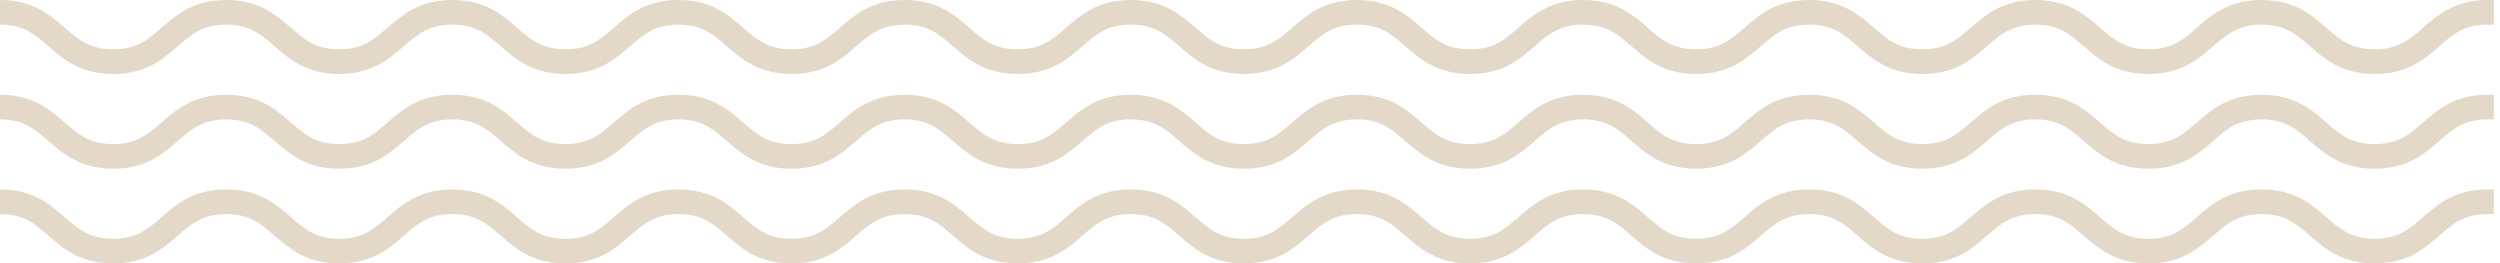
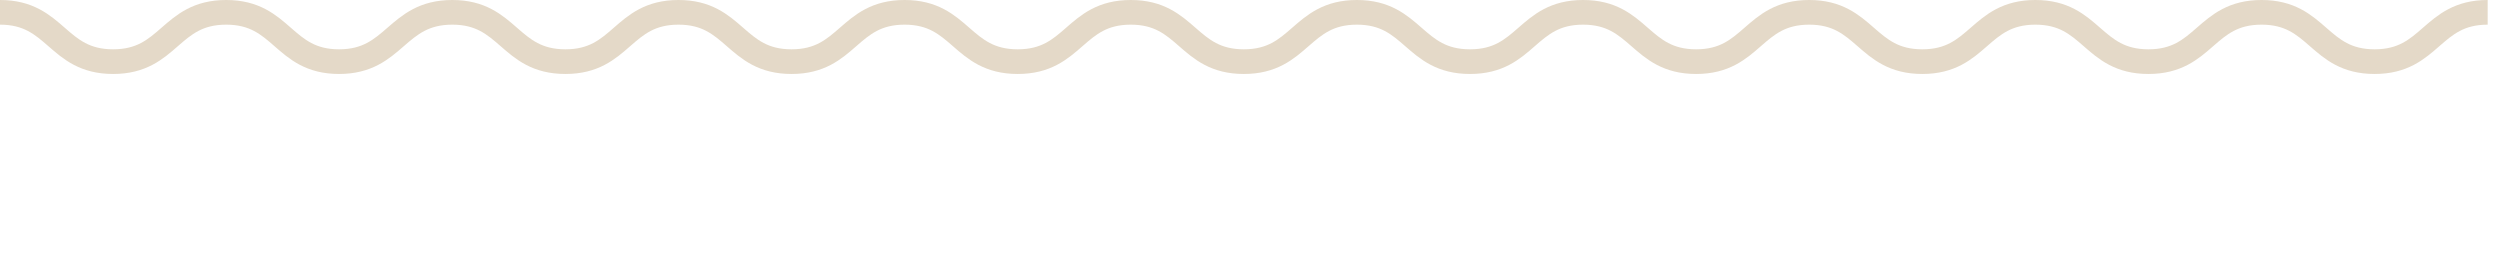
<svg xmlns="http://www.w3.org/2000/svg" width="405.54" height="42.73" viewBox="0 0 405.54 42.73">
  <title>footer-wave-3</title>
  <g>
-     <path d="M0,32.73c9.18,0,9.18,8,18.35,8s9.17-8,18.34-8,9.17,8,18.34,8,9.17-8,18.34-8,9.17,8,18.35,8,9.17-8,18.34-8,9.17,8,18.34,8,9.17-8,18.34-8,9.17,8,18.35,8,9.17-8,18.34-8,9.17,8,18.34,8,9.17-8,18.34-8,9.17,8,18.35,8,9.17-8,18.34-8,9.17,8,18.34,8,9.17-8,18.34-8,9.18,8,18.35,8,9.17-8,18.34-8,9.17,8,18.34,8,9.17-8,18.35-8,9.17,8,18.34,8,9.17-8,18.34-8q.49,0,1,0" fill="none" stroke="#e4d9c8" stroke-miterlimit="10" stroke-width="4" />
-     <path d="M0,17.37c9.18,0,9.18,8,18.35,8s9.17-8,18.34-8,9.17,8,18.34,8,9.17-8,18.34-8,9.17,8,18.35,8,9.17-8,18.34-8,9.17,8,18.34,8,9.17-8,18.34-8,9.17,8,18.35,8,9.17-8,18.34-8,9.17,8,18.34,8,9.17-8,18.34-8,9.17,8,18.35,8,9.17-8,18.34-8,9.17,8,18.34,8,9.17-8,18.34-8,9.18,8,18.35,8,9.17-8,18.34-8,9.17,8,18.34,8,9.17-8,18.35-8,9.17,8,18.34,8,9.17-8,18.34-8q.49,0,1,0" fill="none" stroke="#e4d9c8" stroke-miterlimit="10" stroke-width="4" />
-     <path d="M0,2c9.18,0,9.18,8,18.35,8s9.17-8,18.34-8S45.86,10,55,10,64.2,2,73.37,2s9.17,8,18.35,8,9.17-8,18.34-8,9.17,8,18.34,8,9.17-8,18.34-8,9.17,8,18.35,8,9.17-8,18.34-8,9.17,8,18.34,8,9.17-8,18.34-8,9.17,8,18.35,8,9.17-8,18.34-8,9.17,8,18.34,8,9.17-8,18.34-8,9.18,8,18.35,8S321,2,330.17,2s9.17,8,18.34,8,9.17-8,18.35-8,9.17,8,18.34,8,9.17-8,18.34-8q.49,0,1,0" fill="none" stroke="#e4d9c8" stroke-miterlimit="10" stroke-width="4" />
+     <path d="M0,2c9.18,0,9.18,8,18.35,8s9.17-8,18.34-8S45.86,10,55,10,64.2,2,73.37,2s9.17,8,18.35,8,9.17-8,18.34-8,9.17,8,18.34,8,9.17-8,18.34-8,9.17,8,18.35,8,9.17-8,18.34-8,9.17,8,18.34,8,9.17-8,18.34-8,9.17,8,18.35,8,9.17-8,18.34-8,9.17,8,18.34,8,9.17-8,18.34-8,9.18,8,18.35,8S321,2,330.17,2s9.17,8,18.34,8,9.17-8,18.35-8,9.17,8,18.34,8,9.17-8,18.34-8" fill="none" stroke="#e4d9c8" stroke-miterlimit="10" stroke-width="4" />
  </g>
</svg>